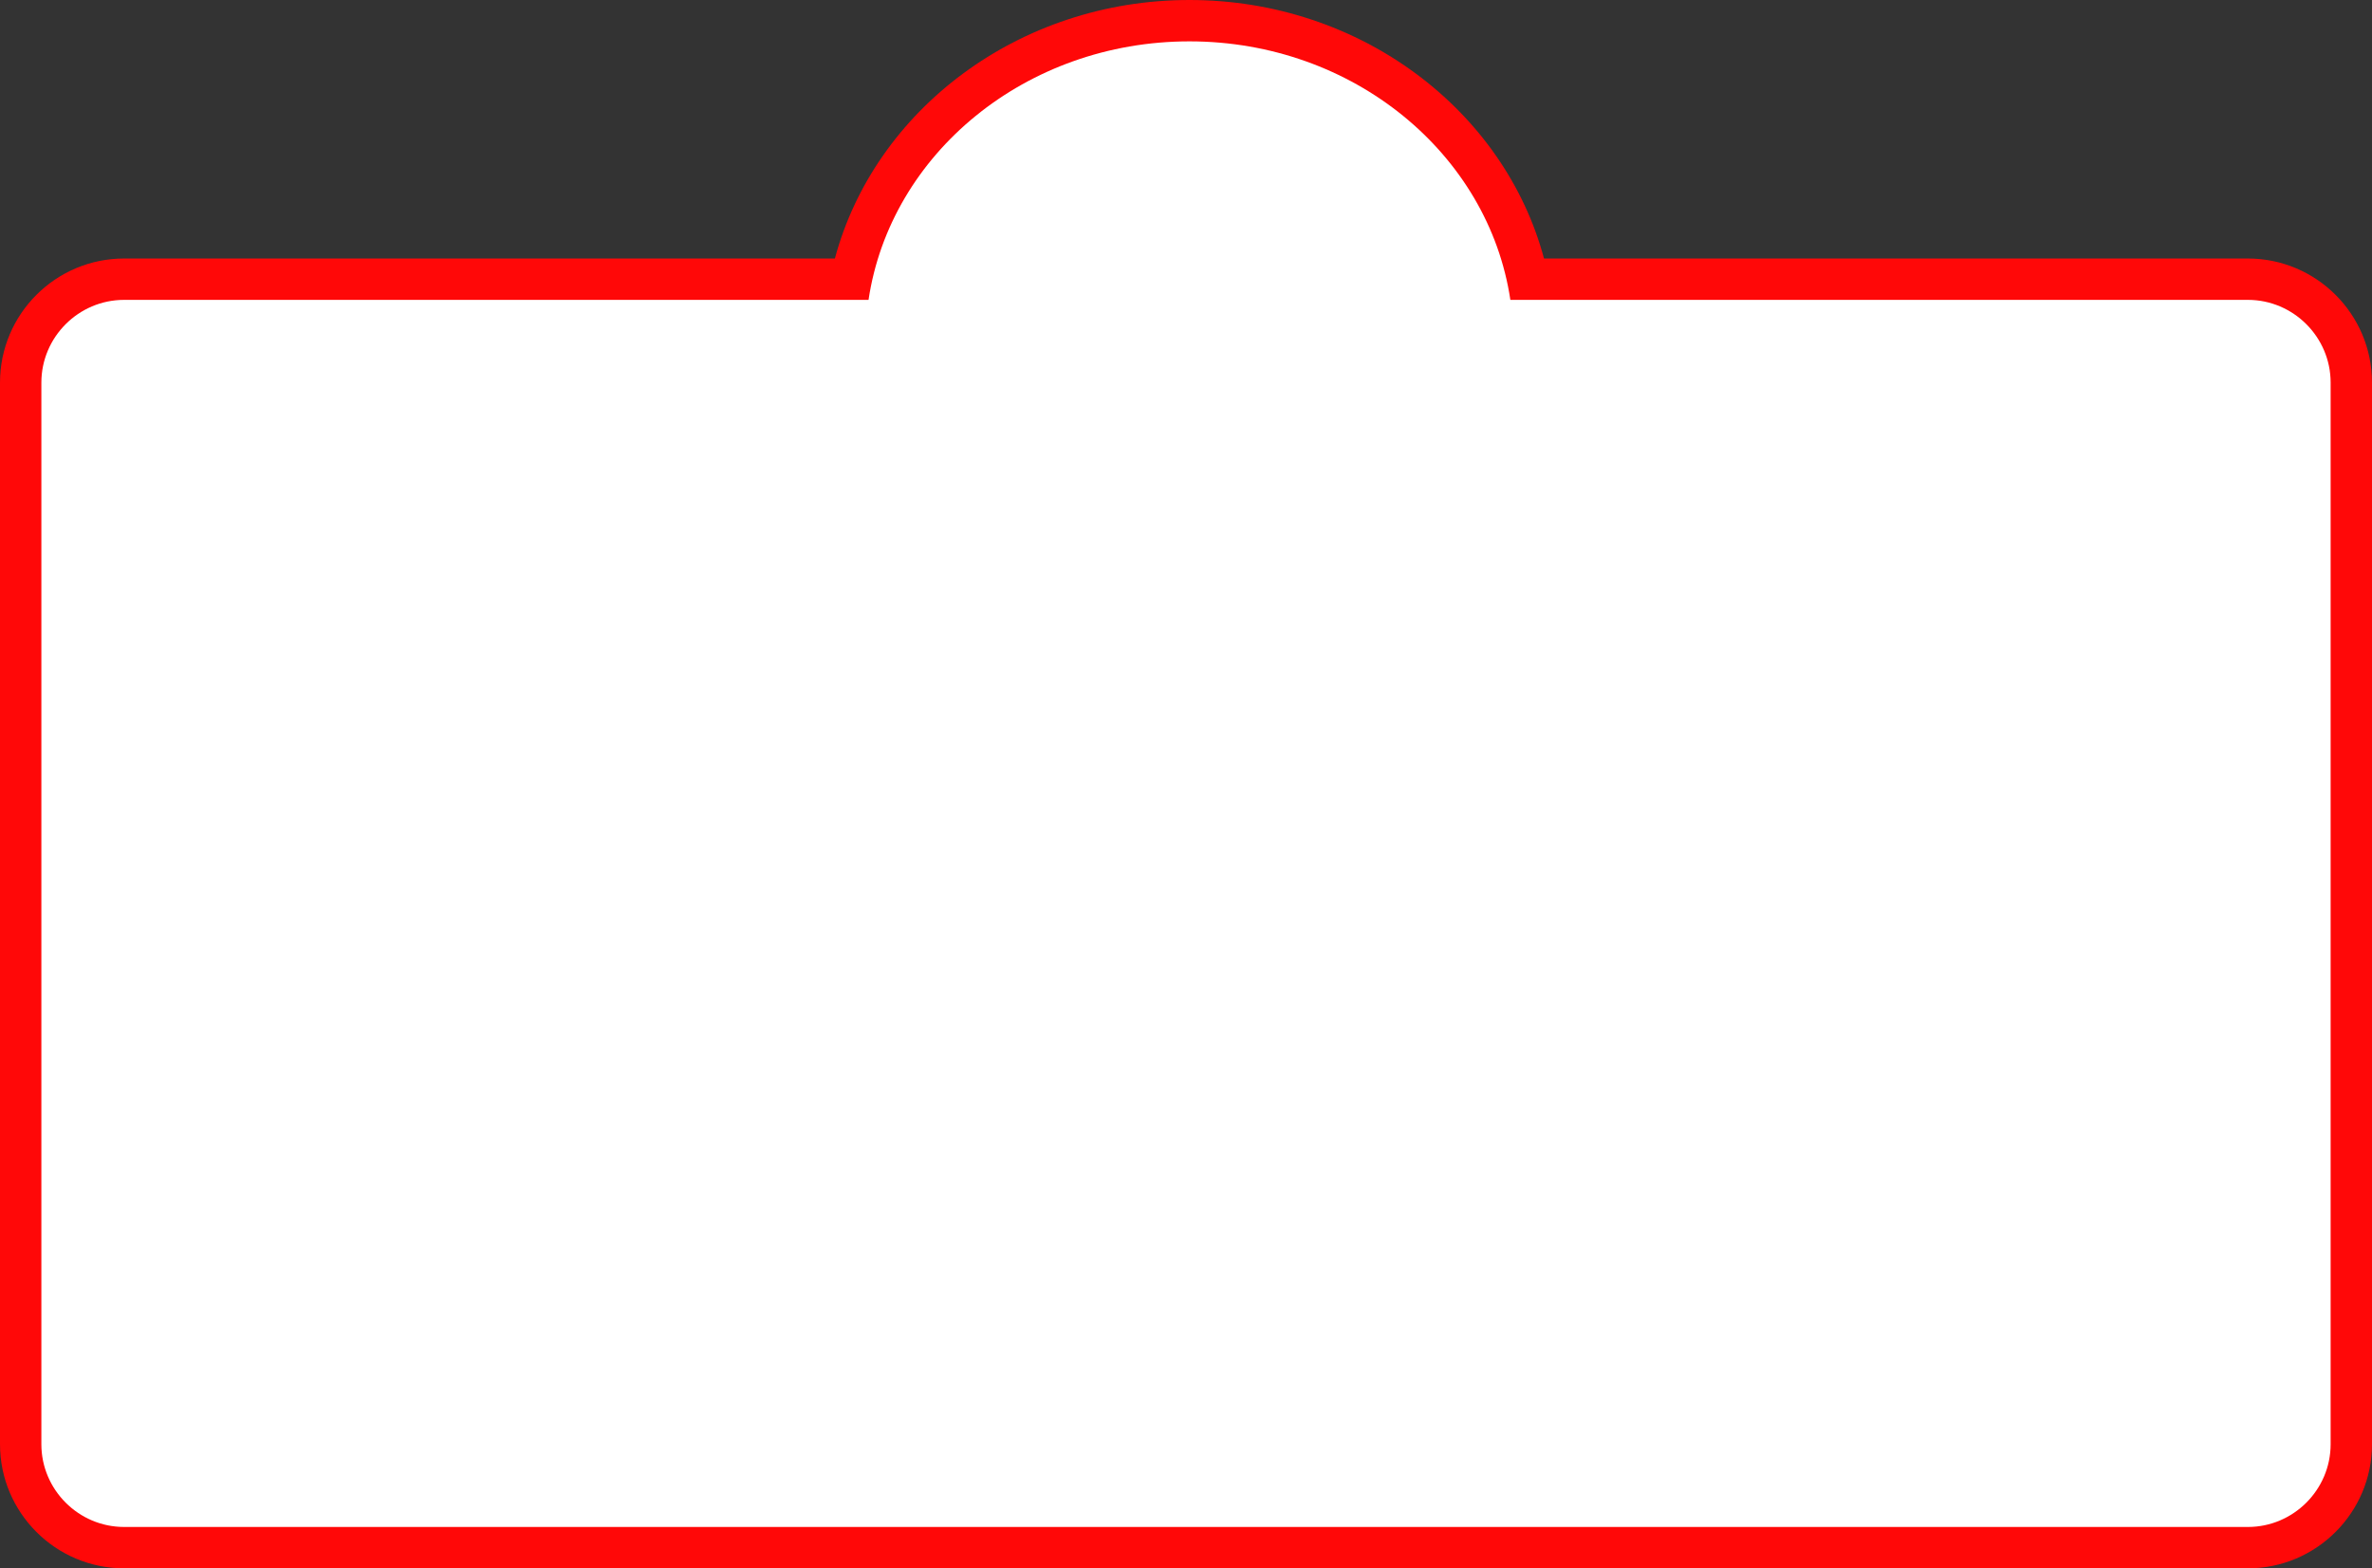
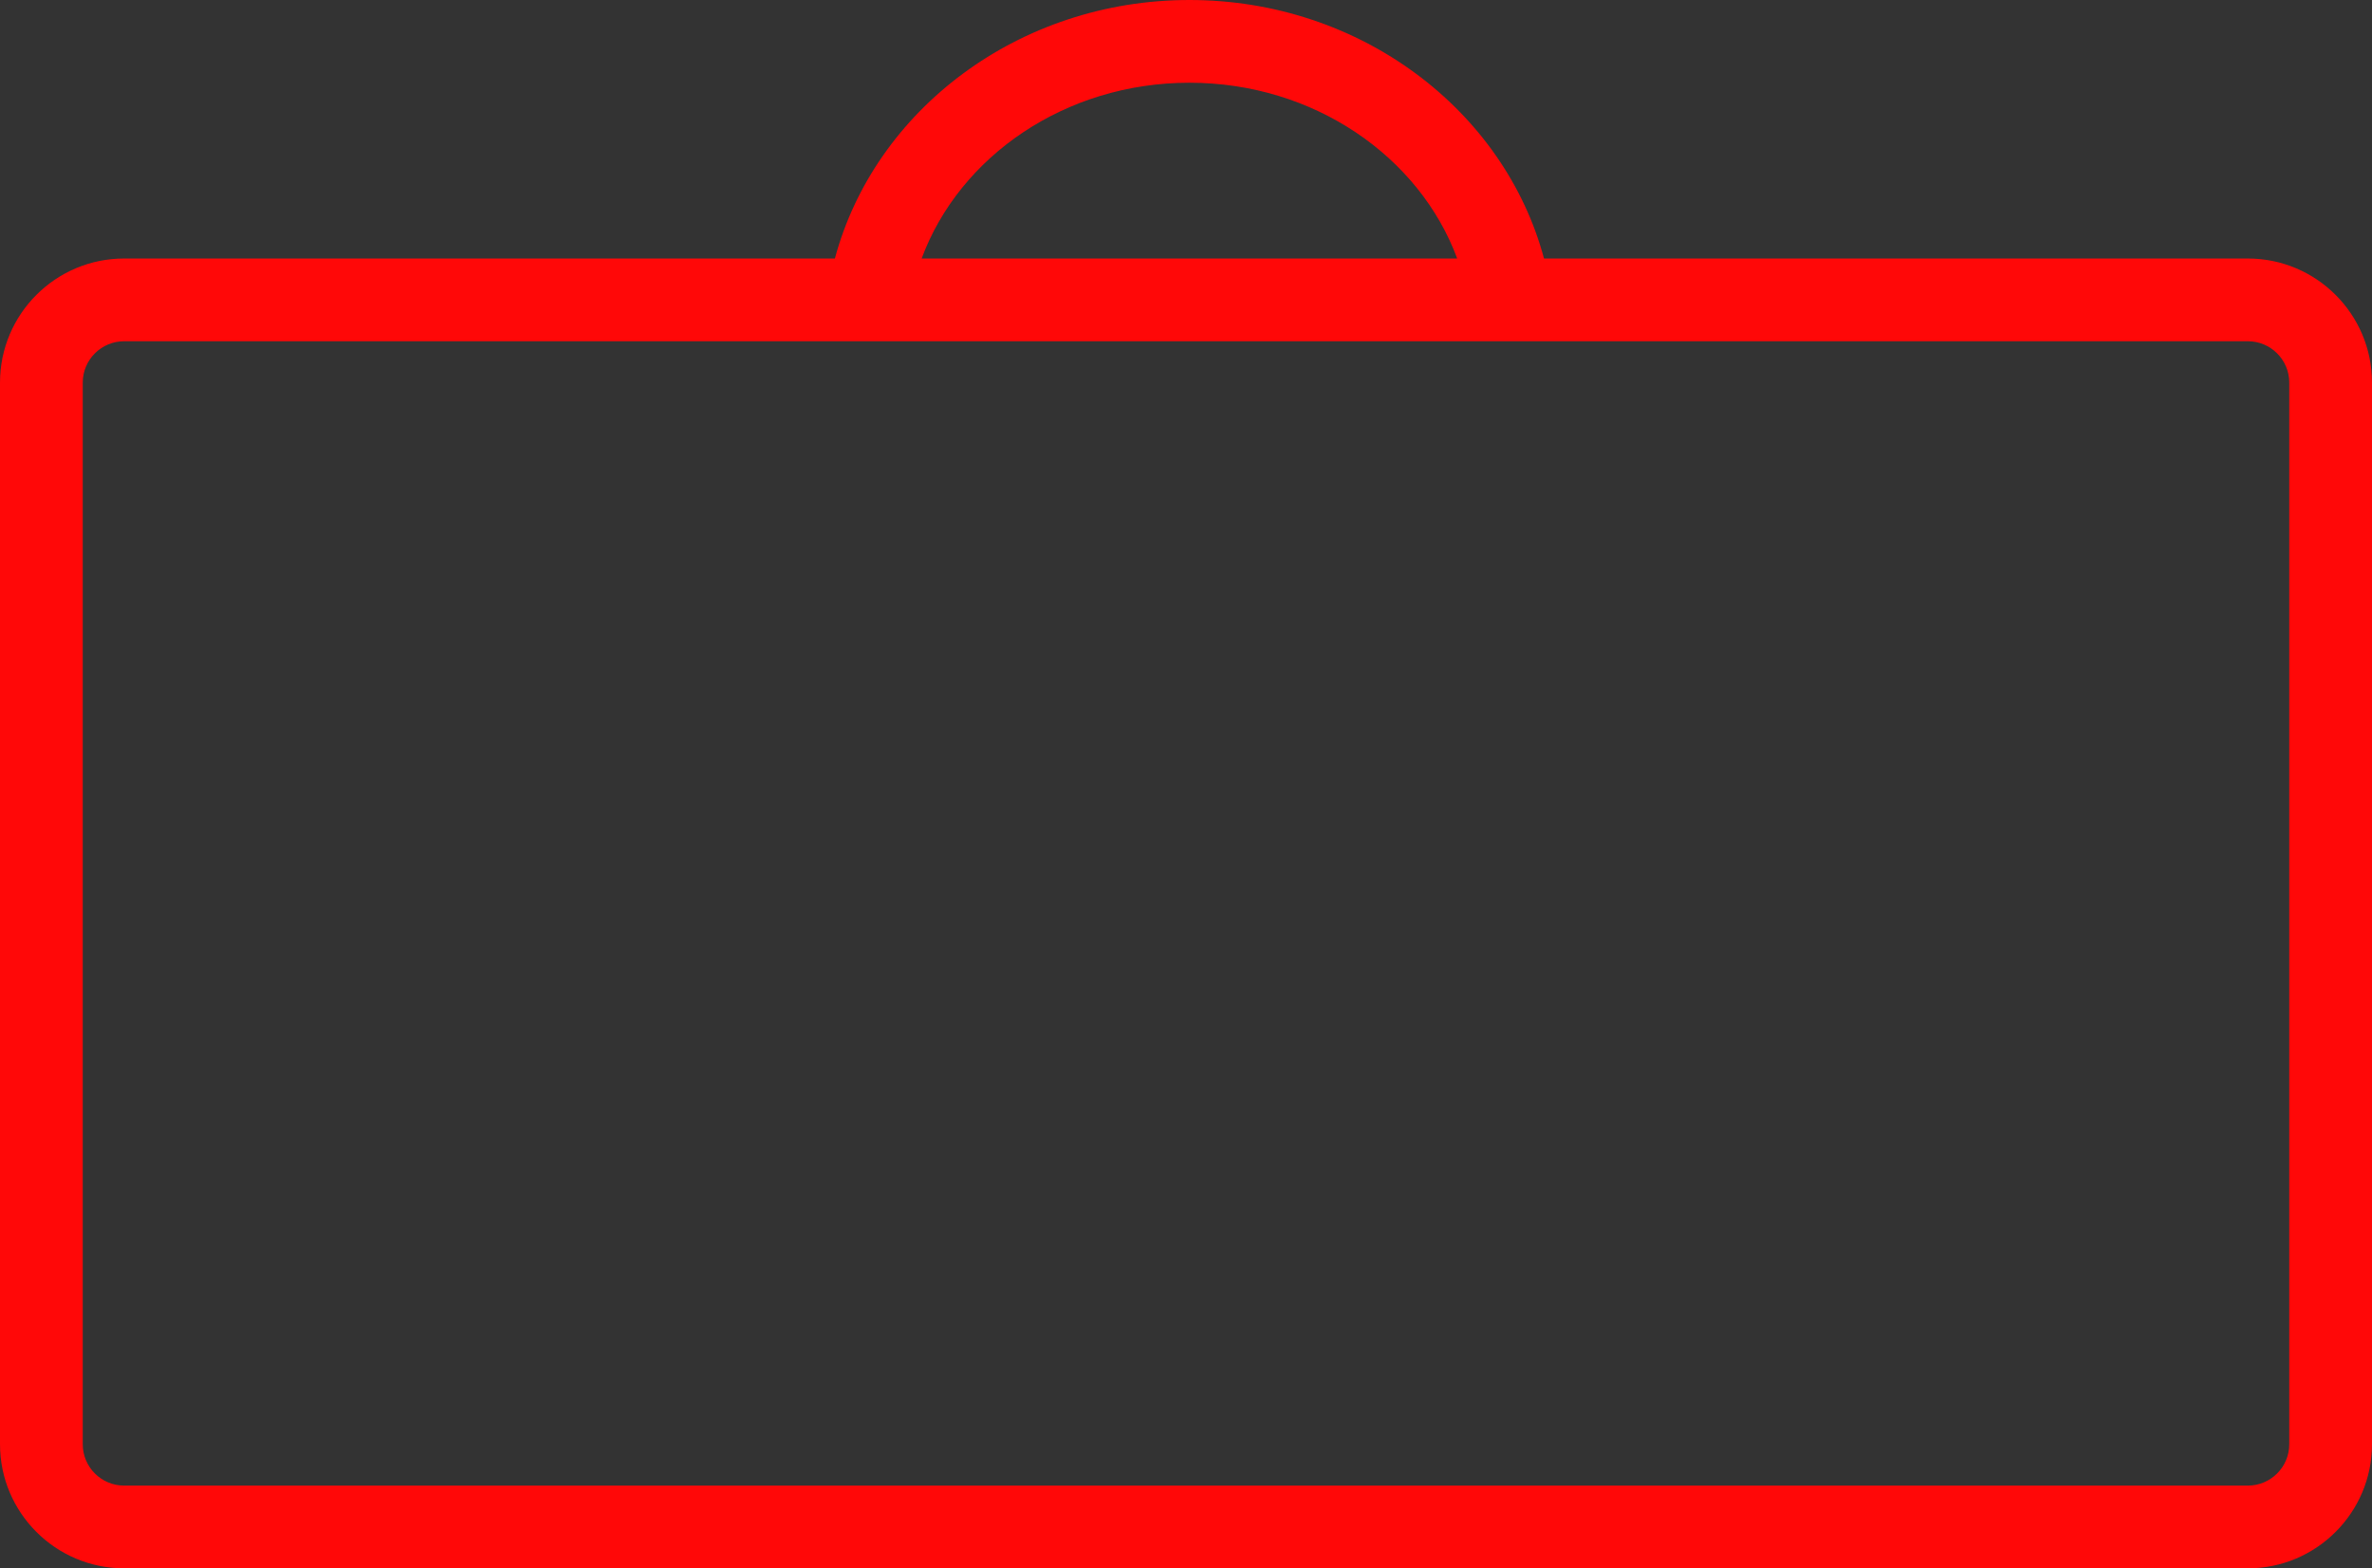
<svg xmlns="http://www.w3.org/2000/svg" fill="#000000" height="227.5" preserveAspectRatio="xMidYMid meet" version="1" viewBox="0.0 0.0 344.0 227.5" width="344" zoomAndPan="magnify">
  <rect x="0.0" y="0.0" width="344.0" height="227.5" fill="#333333" stroke="none" />
  <g id="change1_1">
    <path d="m326,37.5h-102.08C218.16,15.99,197.29,0,172.5,0s-45.66,15.99-51.42,37.5H18C8.07,37.5,0,45.57,0,55.5v154c0,9.92,8.07,18,18,18h308c9.92,0,18-8.08,18-18V55.5c0-9.93-8.08-18-18-18ZM172.5,12c18.02,0,33.35,10.69,38.83,25.5h-77.67c5.48-14.81,20.82-25.5,38.83-25.5Zm159.5,197.5c0,3.31-2.69,6-6,6H18c-3.31,0-6-2.69-6-6V55.5c0-3.31,2.69-6,6-6h308c3.31,0,6,2.69,6,6v154Z" fill="#ff0808" />
  </g>
  <g id="change2_1">
-     <path d="m338,55.5v154c0,6.6-5.4,12-12,12H18c-6.6,0-12-5.4-12-12V55.5c0-6.6,5.4-12,12-12h107.96c3.16-21.18,22.79-37.5,46.54-37.5s43.38,16.32,46.54,37.5h106.96c6.6,0,12,5.4,12,12Z" fill="#ffffff" />
-   </g>
+     </g>
</svg>